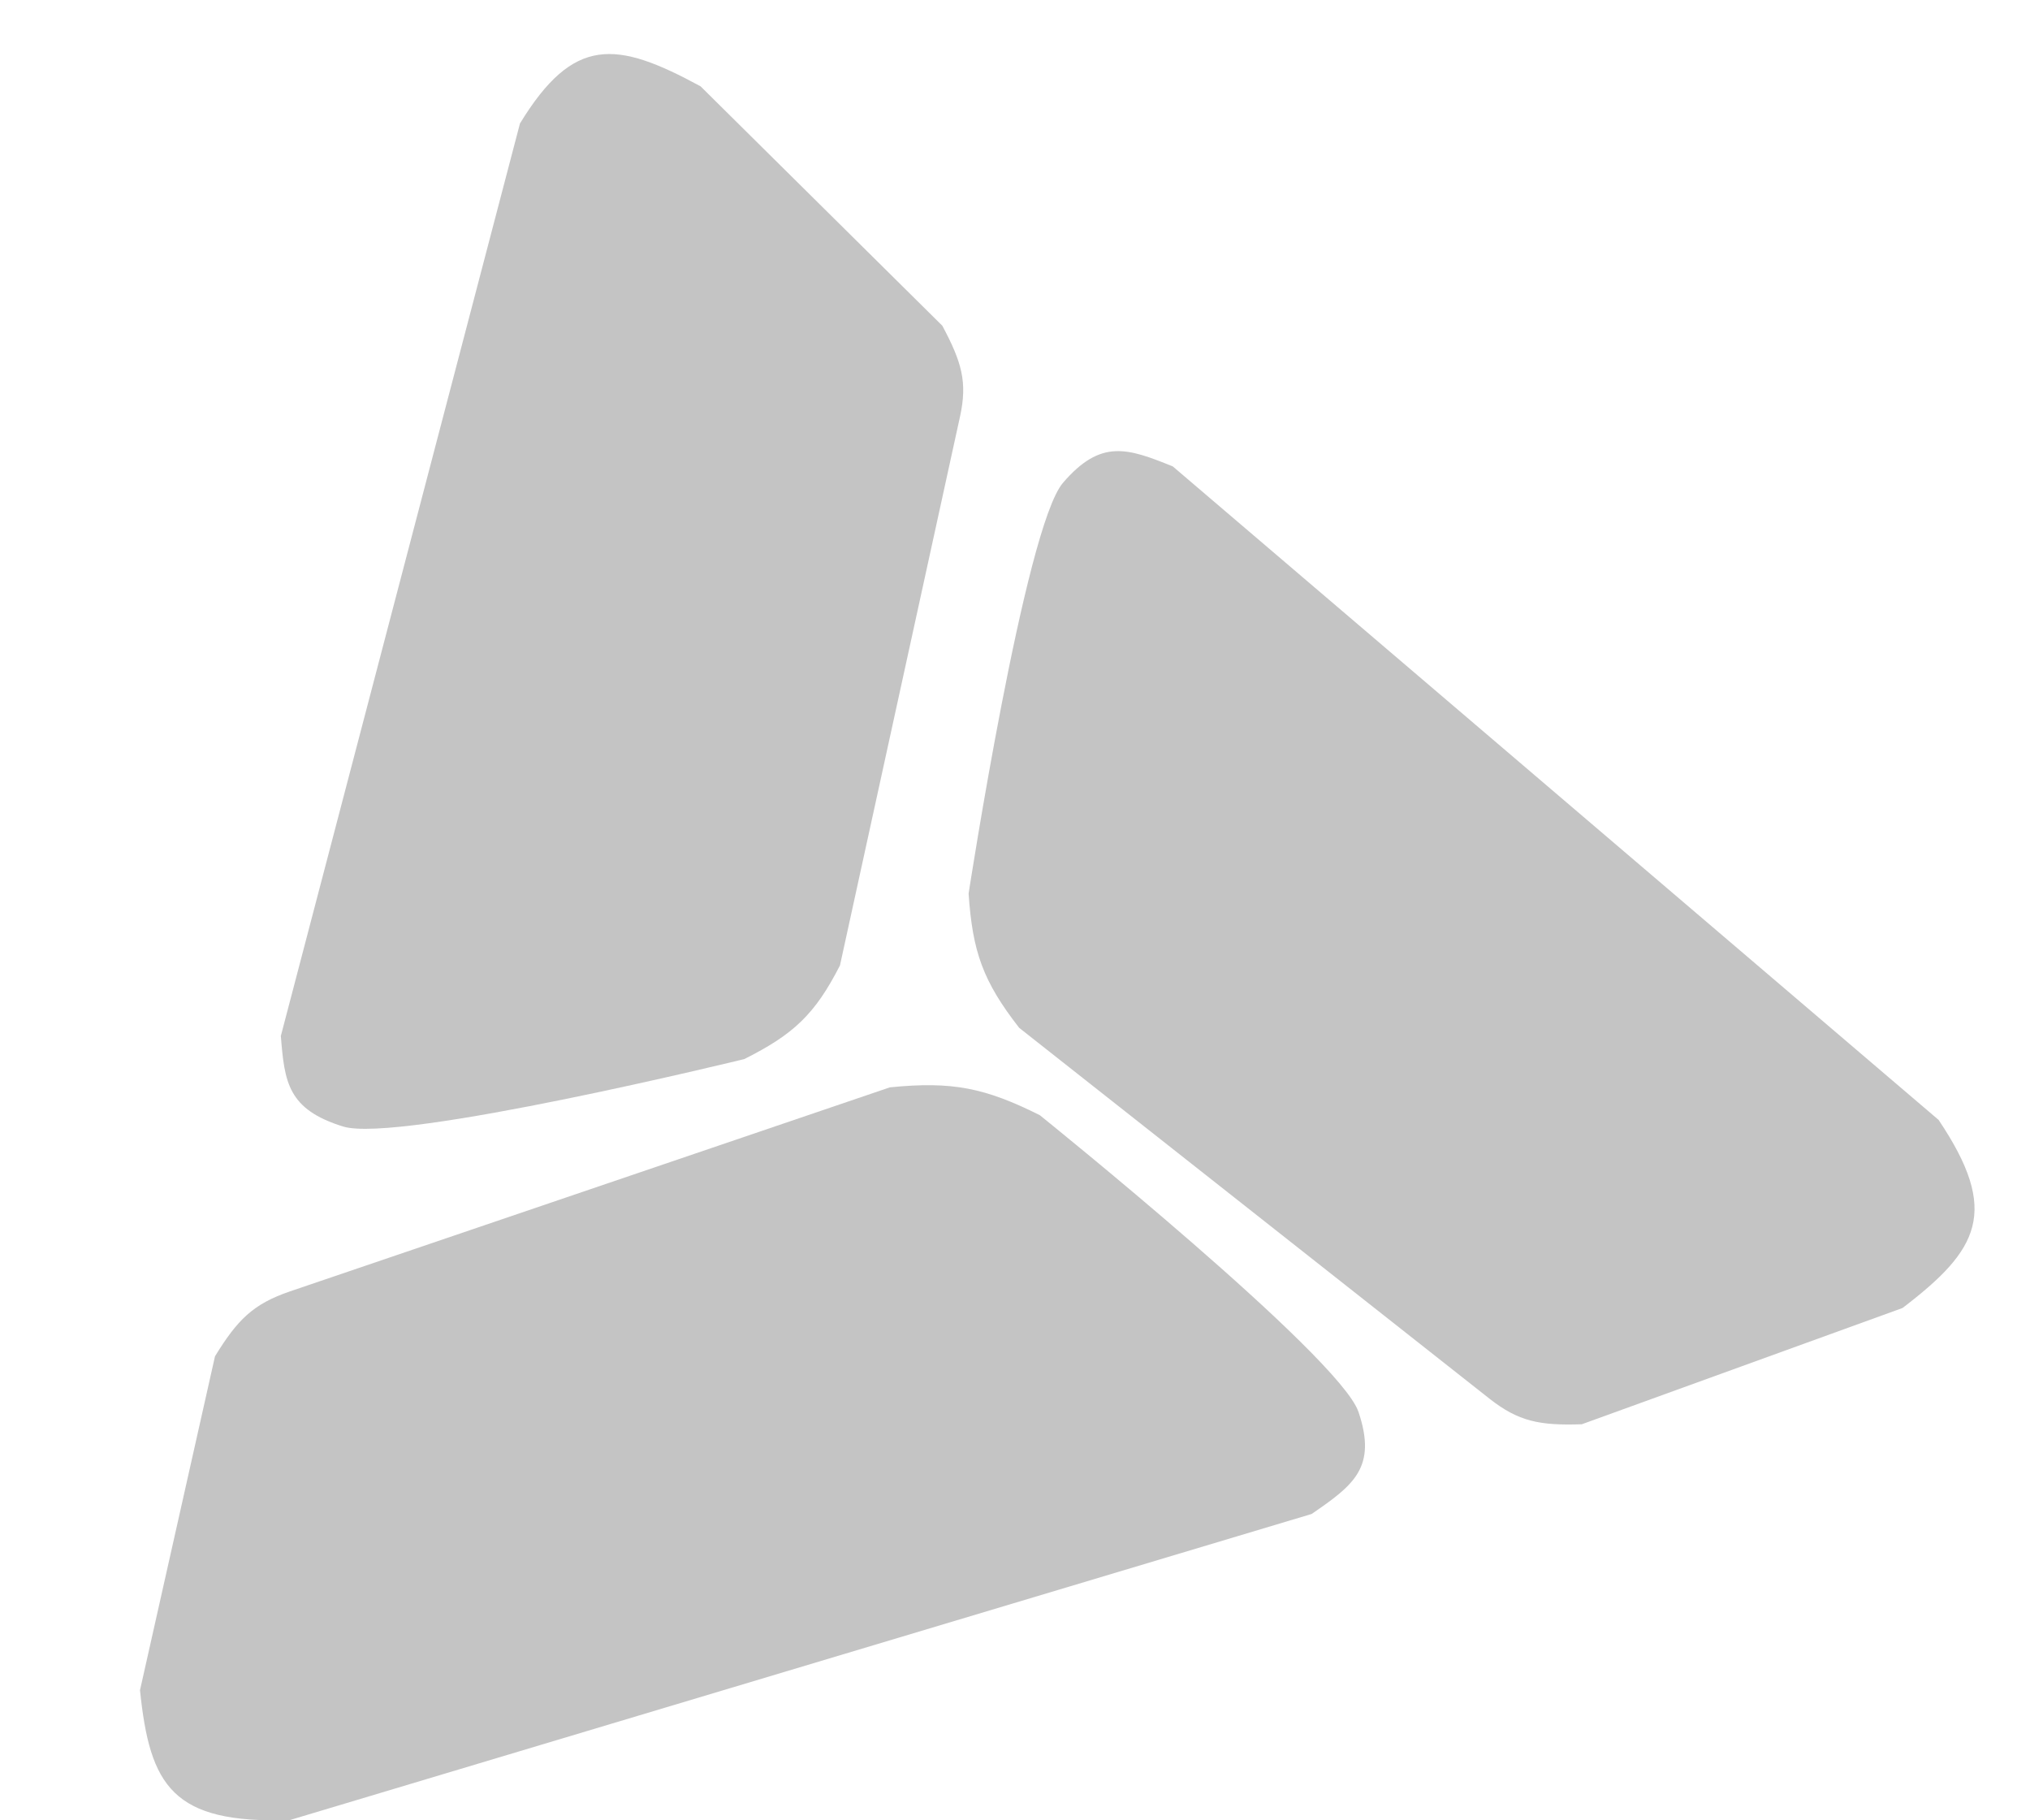
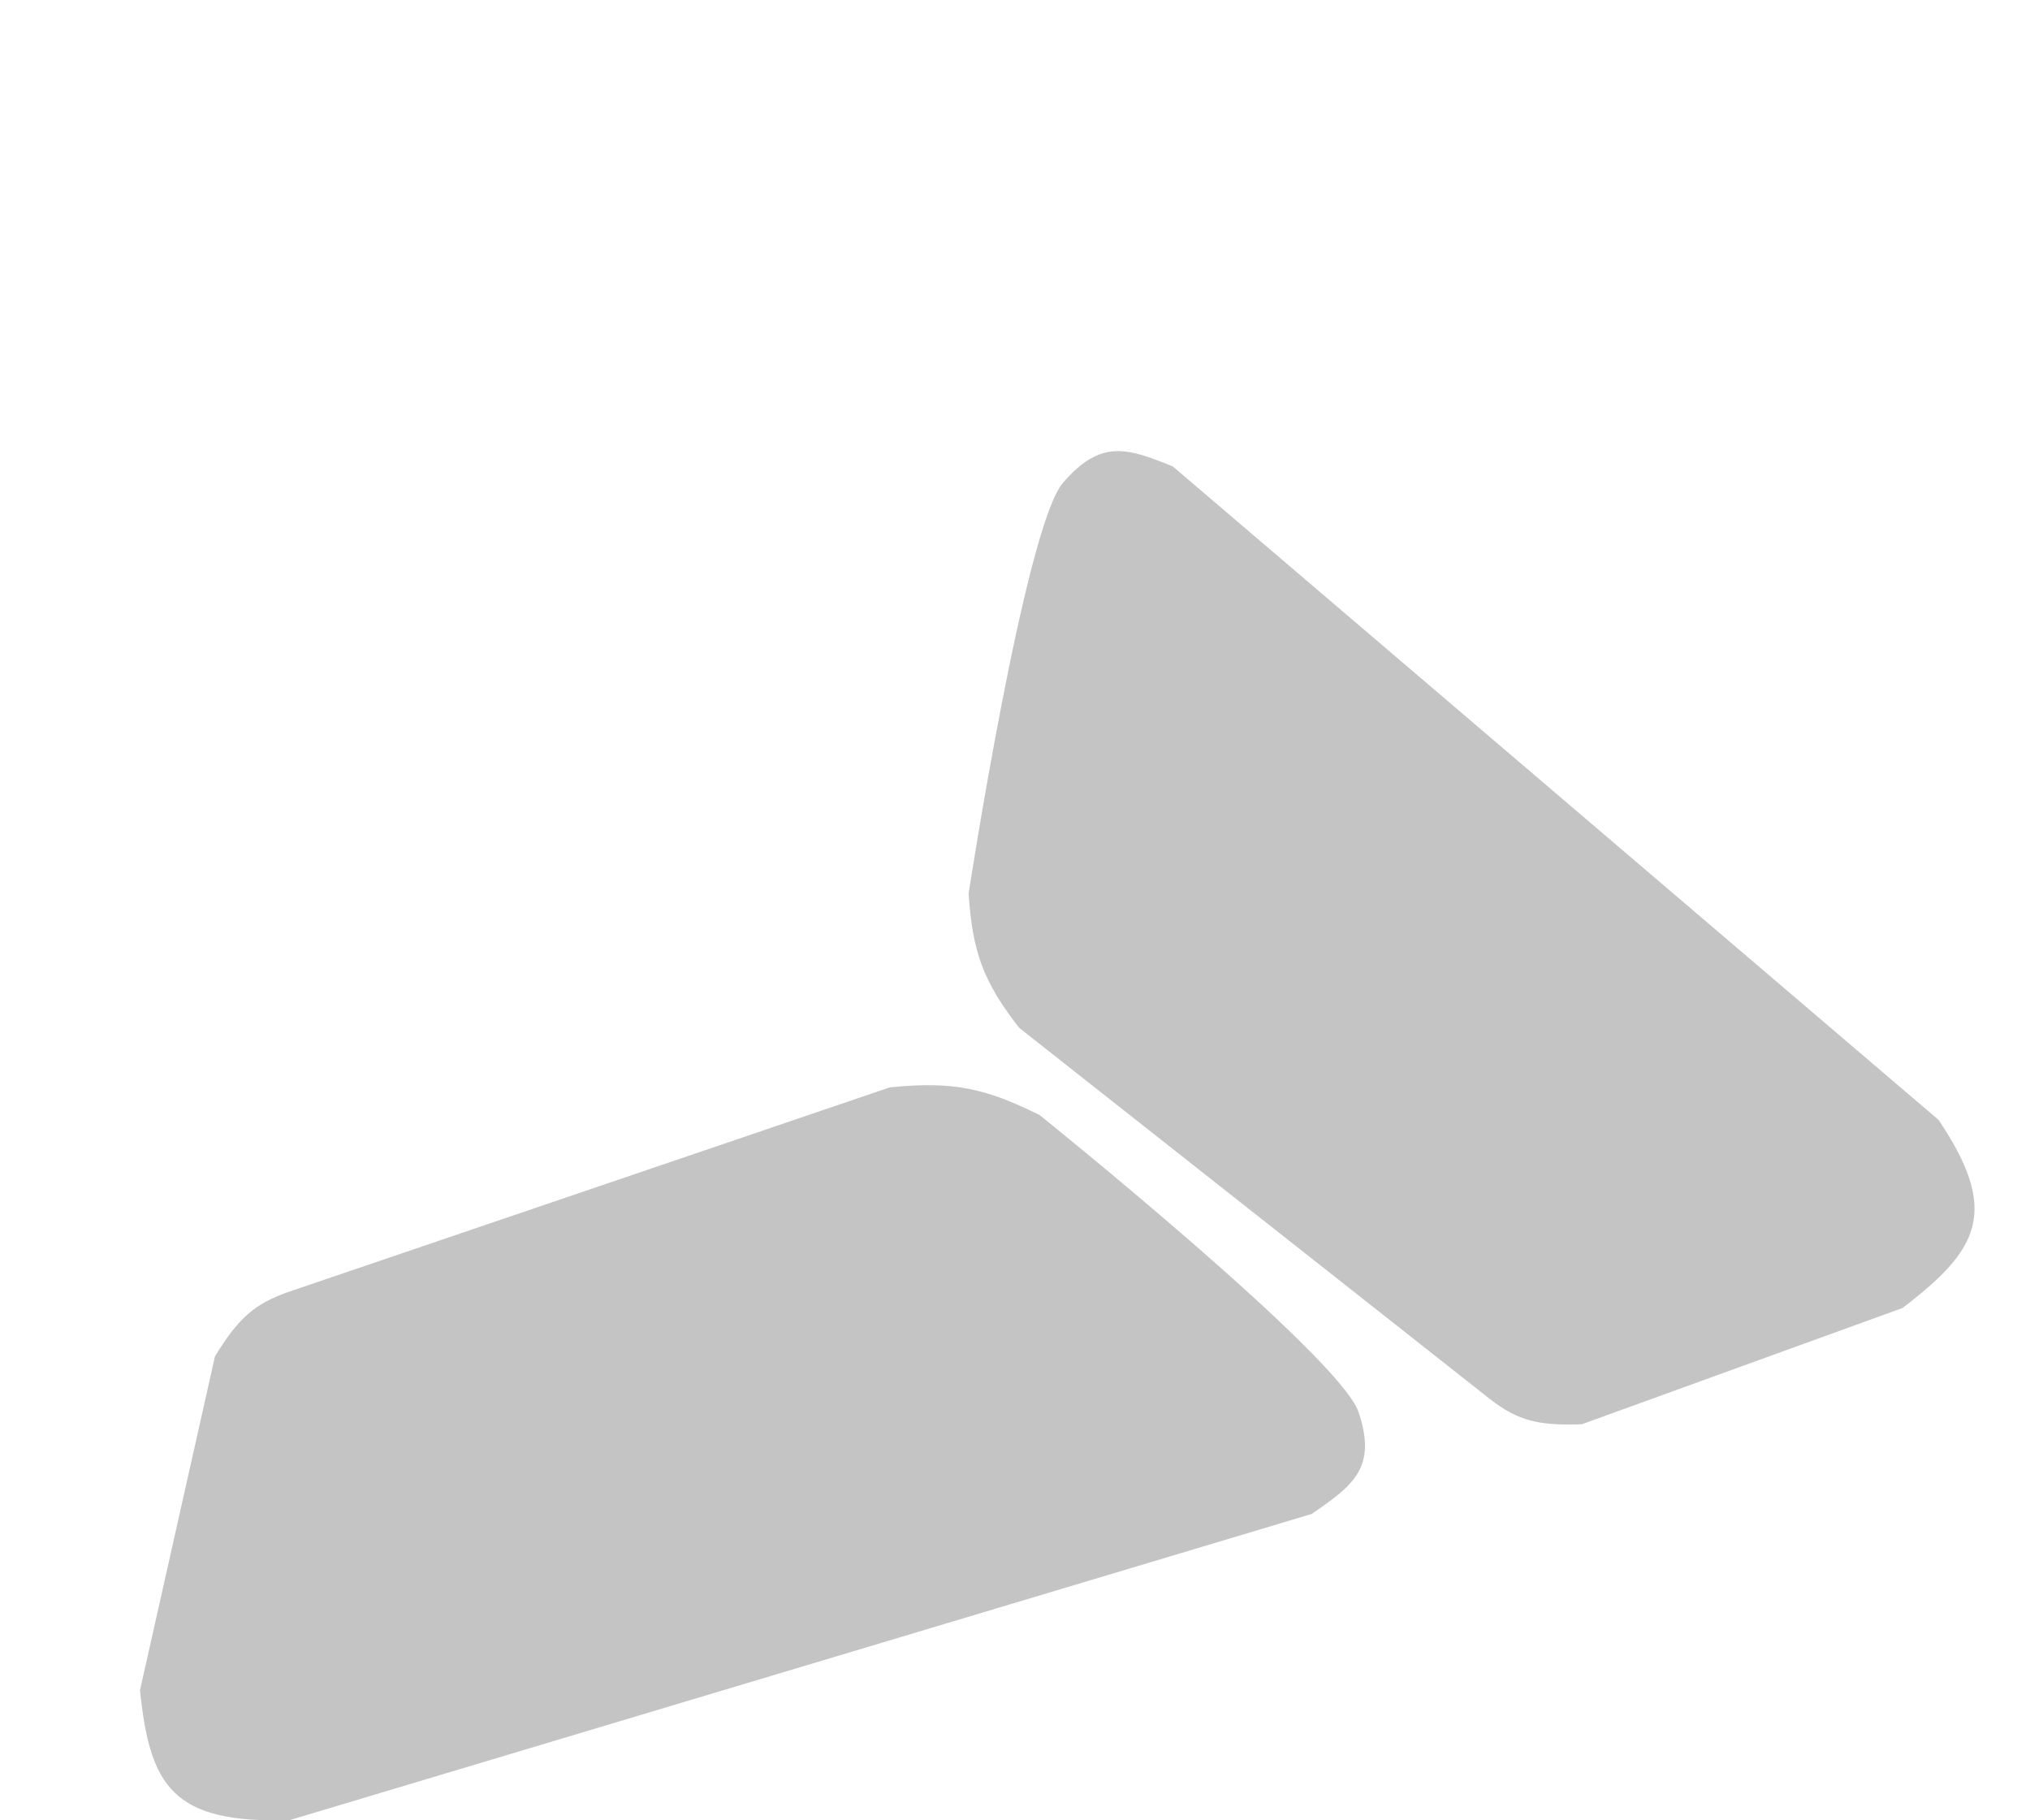
<svg xmlns="http://www.w3.org/2000/svg" width="116" height="104" viewBox="0 0 116 104" fill="none">
  <path d="M50.849 62.124L16.57 73.781C14.453 74.504 13.568 75.403 12.285 77.49L8 96.566C8.562 102.034 9.841 104.21 16.57 103.984L74.951 86.498C77.342 84.856 78.7 83.849 77.629 80.67C76.558 77.491 59.418 63.714 59.418 63.714C56.294 62.155 54.429 61.765 50.849 62.124Z" fill="#C4C4C4" />
  <path d="M58.241 58.725L85.115 79.913C86.778 81.219 87.98 81.451 90.388 81.373L108.716 74.73C113.084 71.397 114.299 69.229 110.776 63.983L67.017 26.648C64.439 25.607 62.911 25.056 60.74 27.587C58.569 30.118 55.349 51.052 55.349 51.052C55.572 54.366 56.163 56.059 58.241 58.725Z" fill="#C4C4C4" />
-   <path d="M47.998 55.158L54.863 23.778C55.284 21.838 54.964 20.697 53.846 18.609L40.033 4.932C35.207 2.312 32.777 2.038 29.712 7.055L16.048 59.188C16.259 61.835 16.442 63.38 19.607 64.362C22.772 65.343 42.531 60.509 42.531 60.509C45.34 59.1 46.566 57.96 47.998 55.158Z" fill="#C4C4C4" />
</svg>